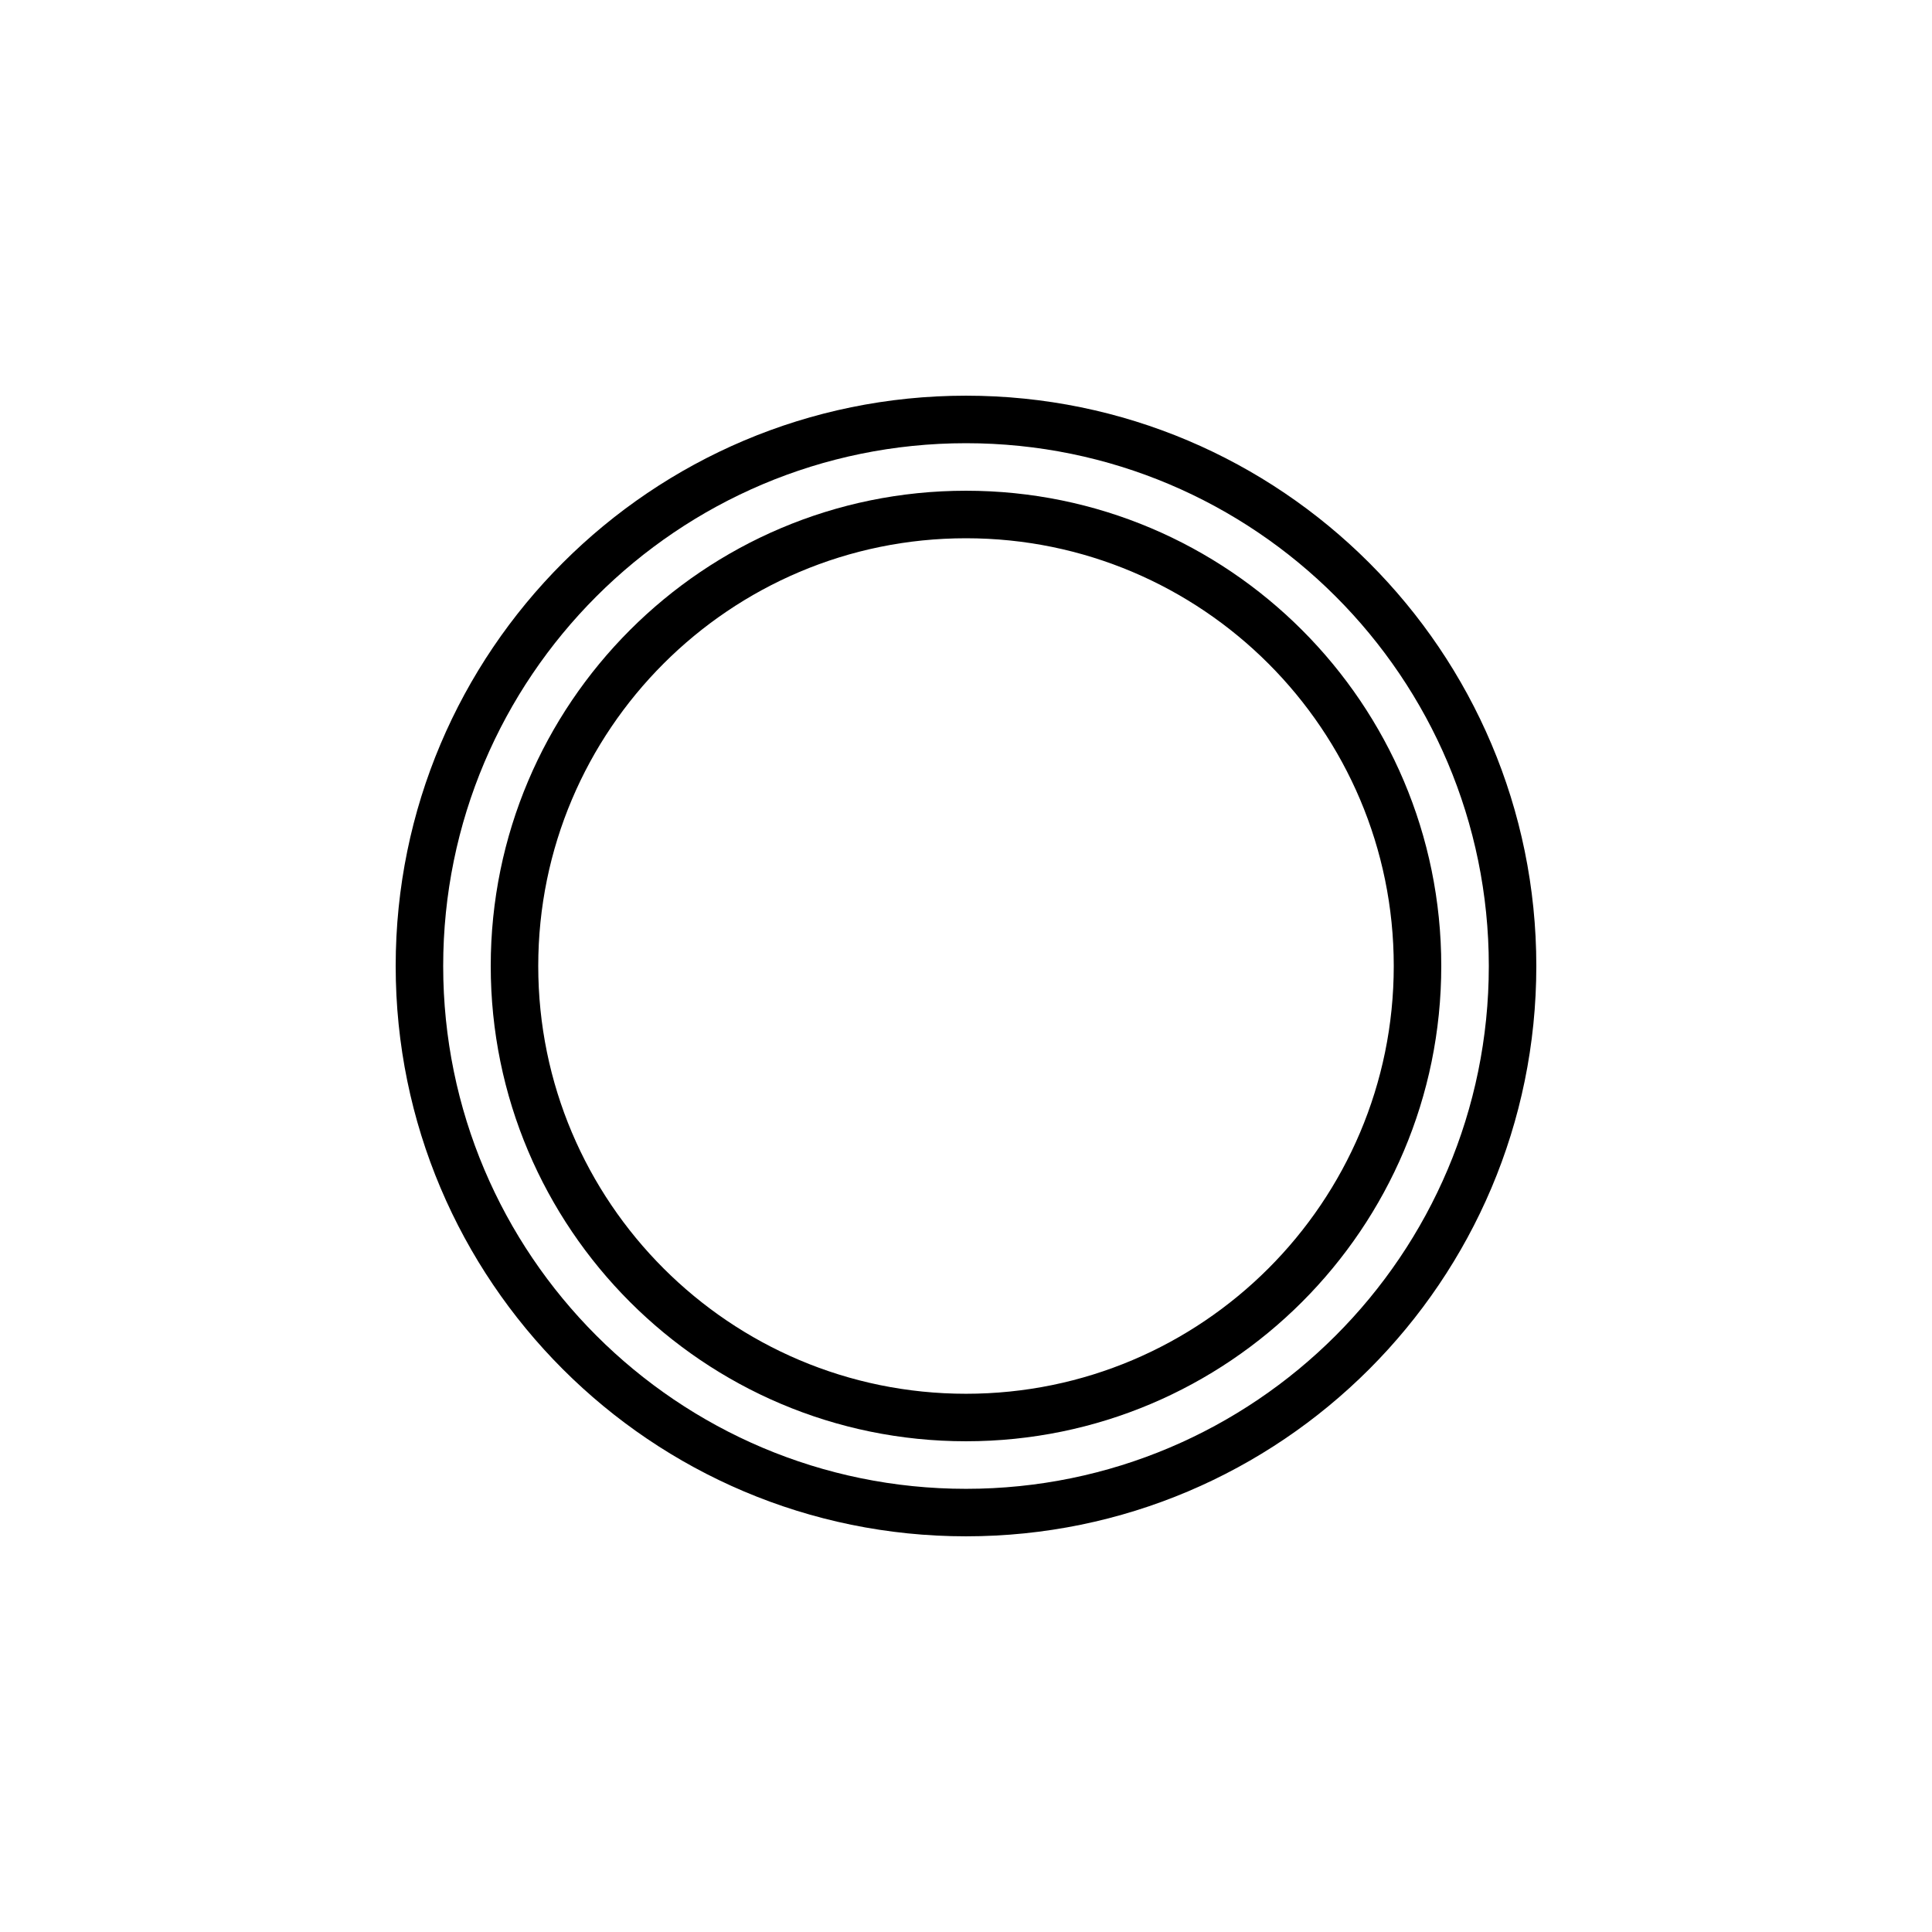
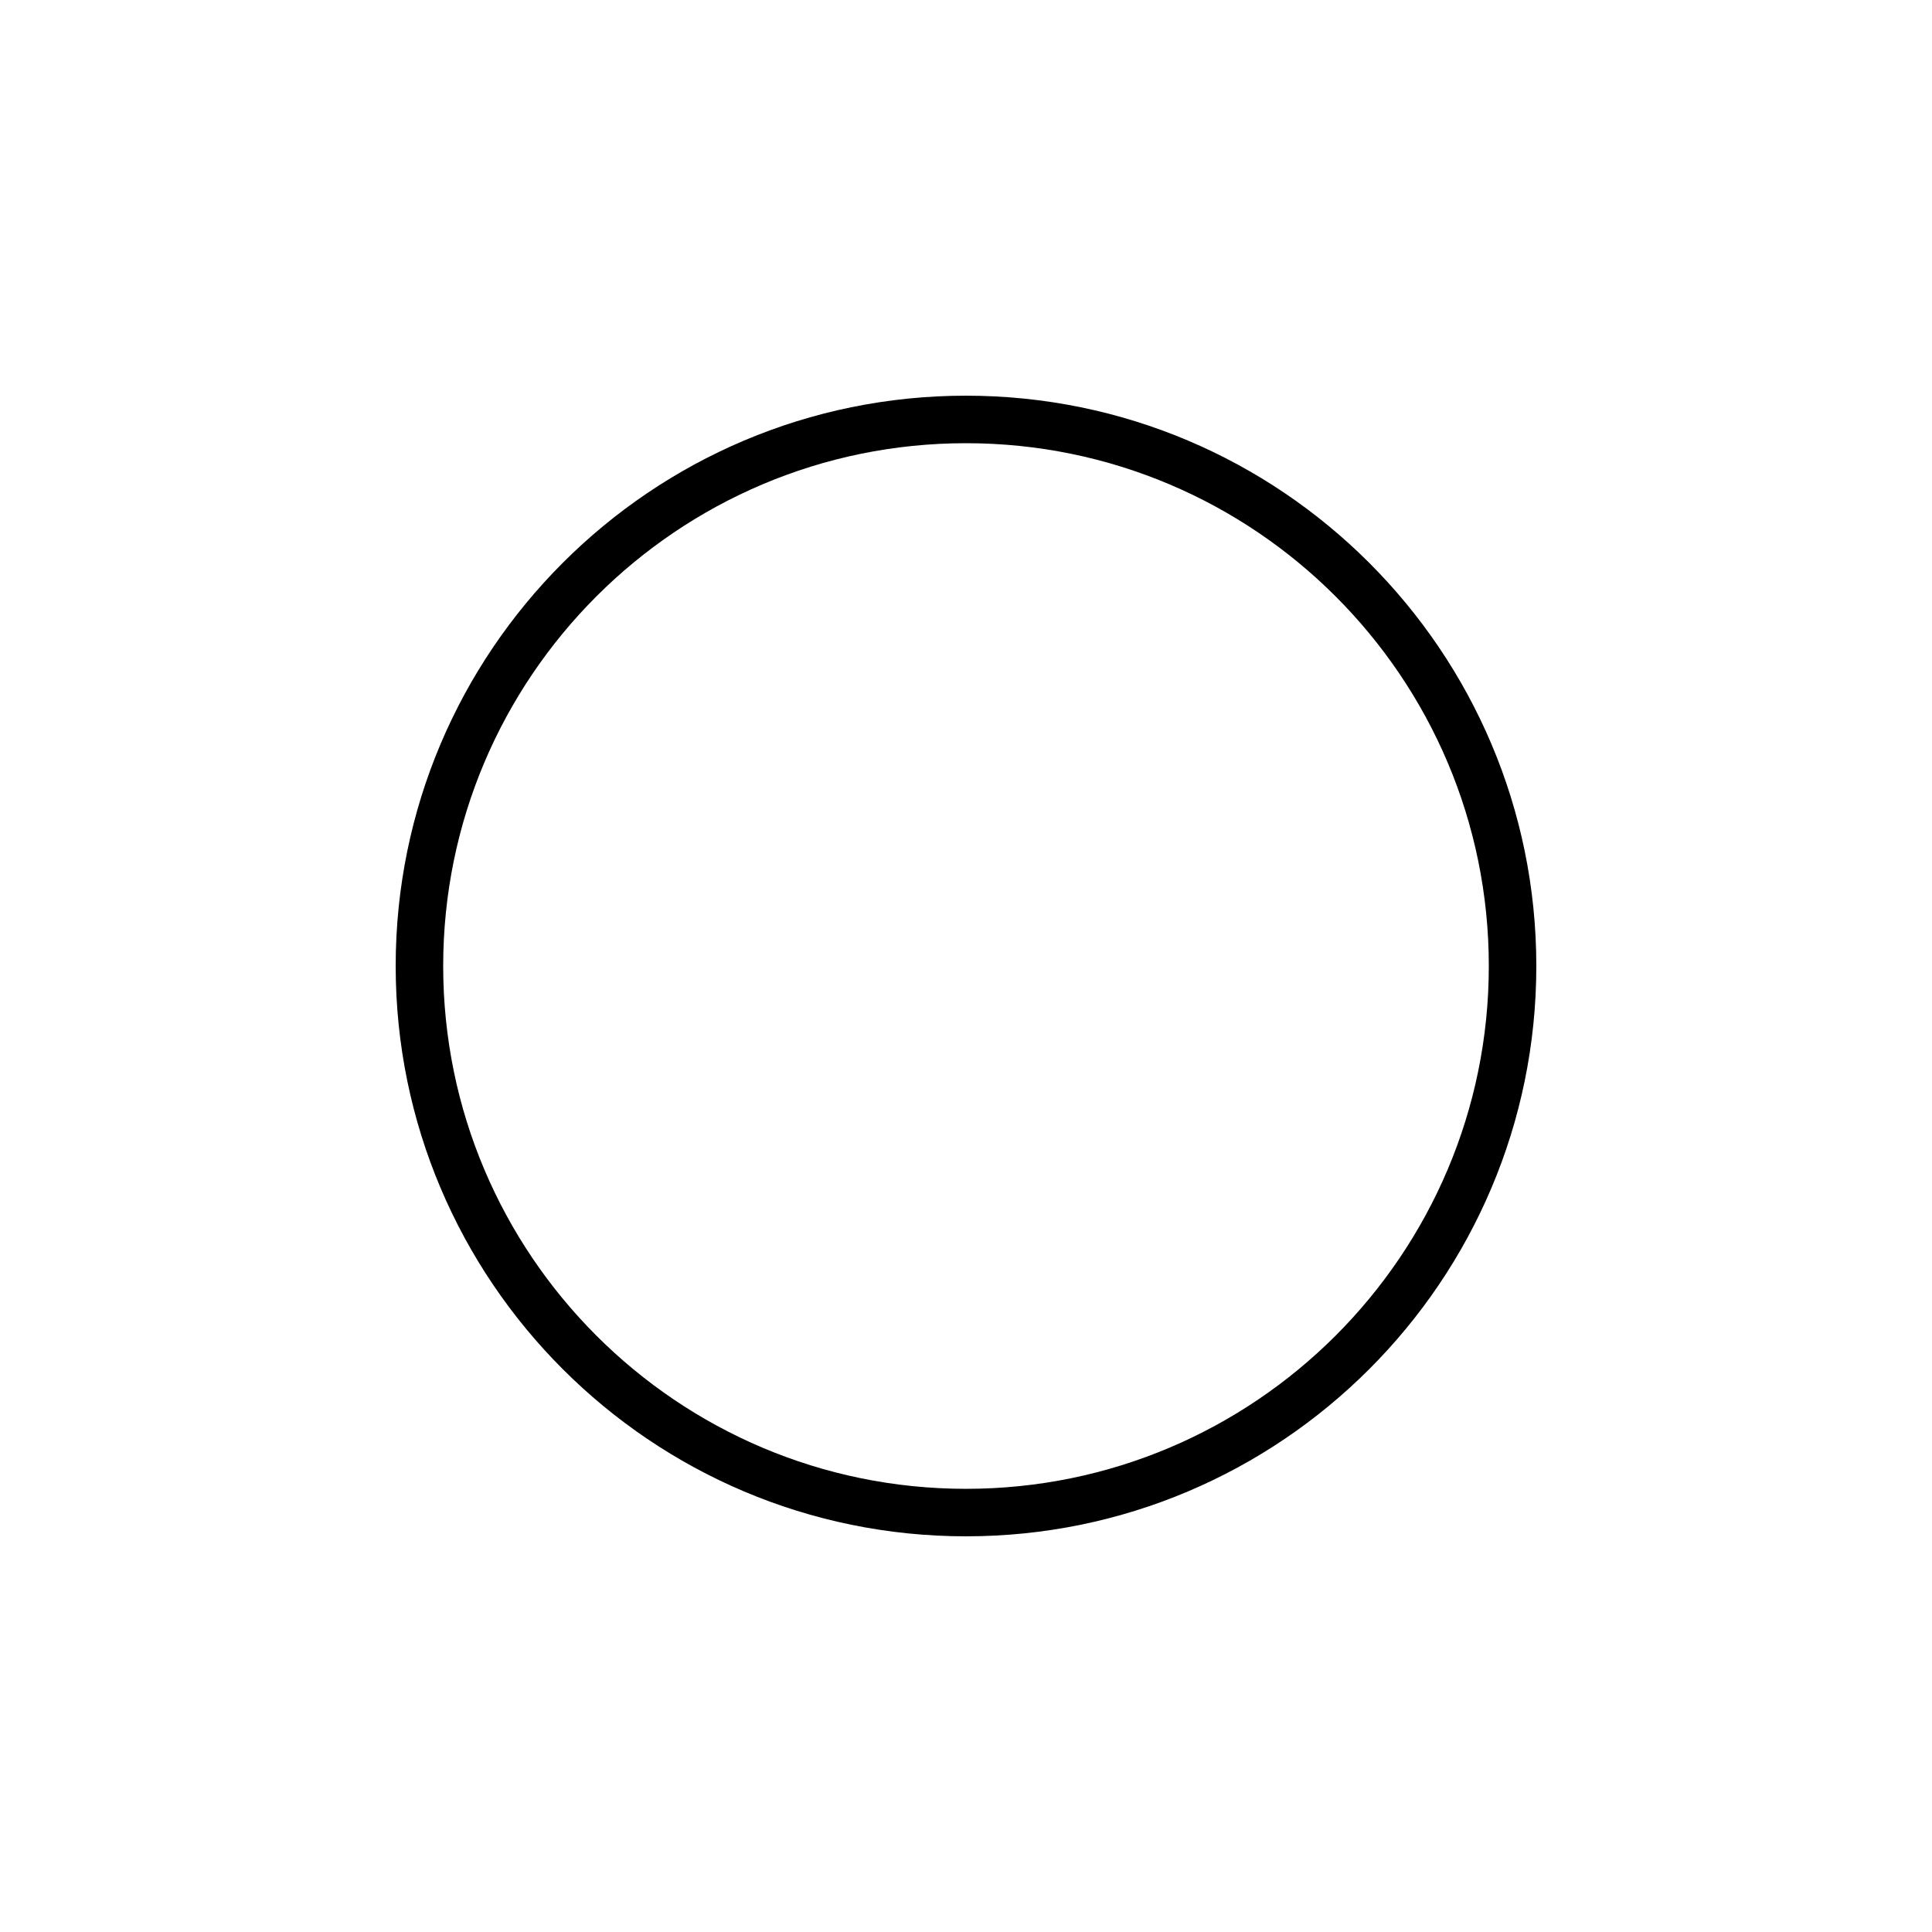
<svg xmlns="http://www.w3.org/2000/svg" fill="#000000" width="800px" height="800px" version="1.1" viewBox="144 144 512 512">
  <g fill-rule="evenodd">
    <path d="m400 248.86c83.414 0 151.14 67.727 151.14 151.14 0 83.414-67.727 151.14-151.14 151.14-83.414 0-151.14-67.727-151.14-151.14 0-83.414 67.727-151.14 151.14-151.14zm0 12.594c76.469 0 138.55 62.078 138.55 138.55s-62.078 138.55-138.55 138.55-138.55-62.078-138.55-138.55 62.078-138.55 138.55-138.55z" />
-     <path d="m400 274.05c69.516 0 125.95 56.438 125.95 125.95s-56.438 125.95-125.95 125.95-125.95-56.438-125.95-125.95 56.438-125.95 125.95-125.95zm0 12.594c62.562 0 113.36 50.793 113.36 113.36s-50.793 113.36-113.36 113.36-113.36-50.793-113.36-113.36 50.793-113.36 113.36-113.36z" />
  </g>
</svg>